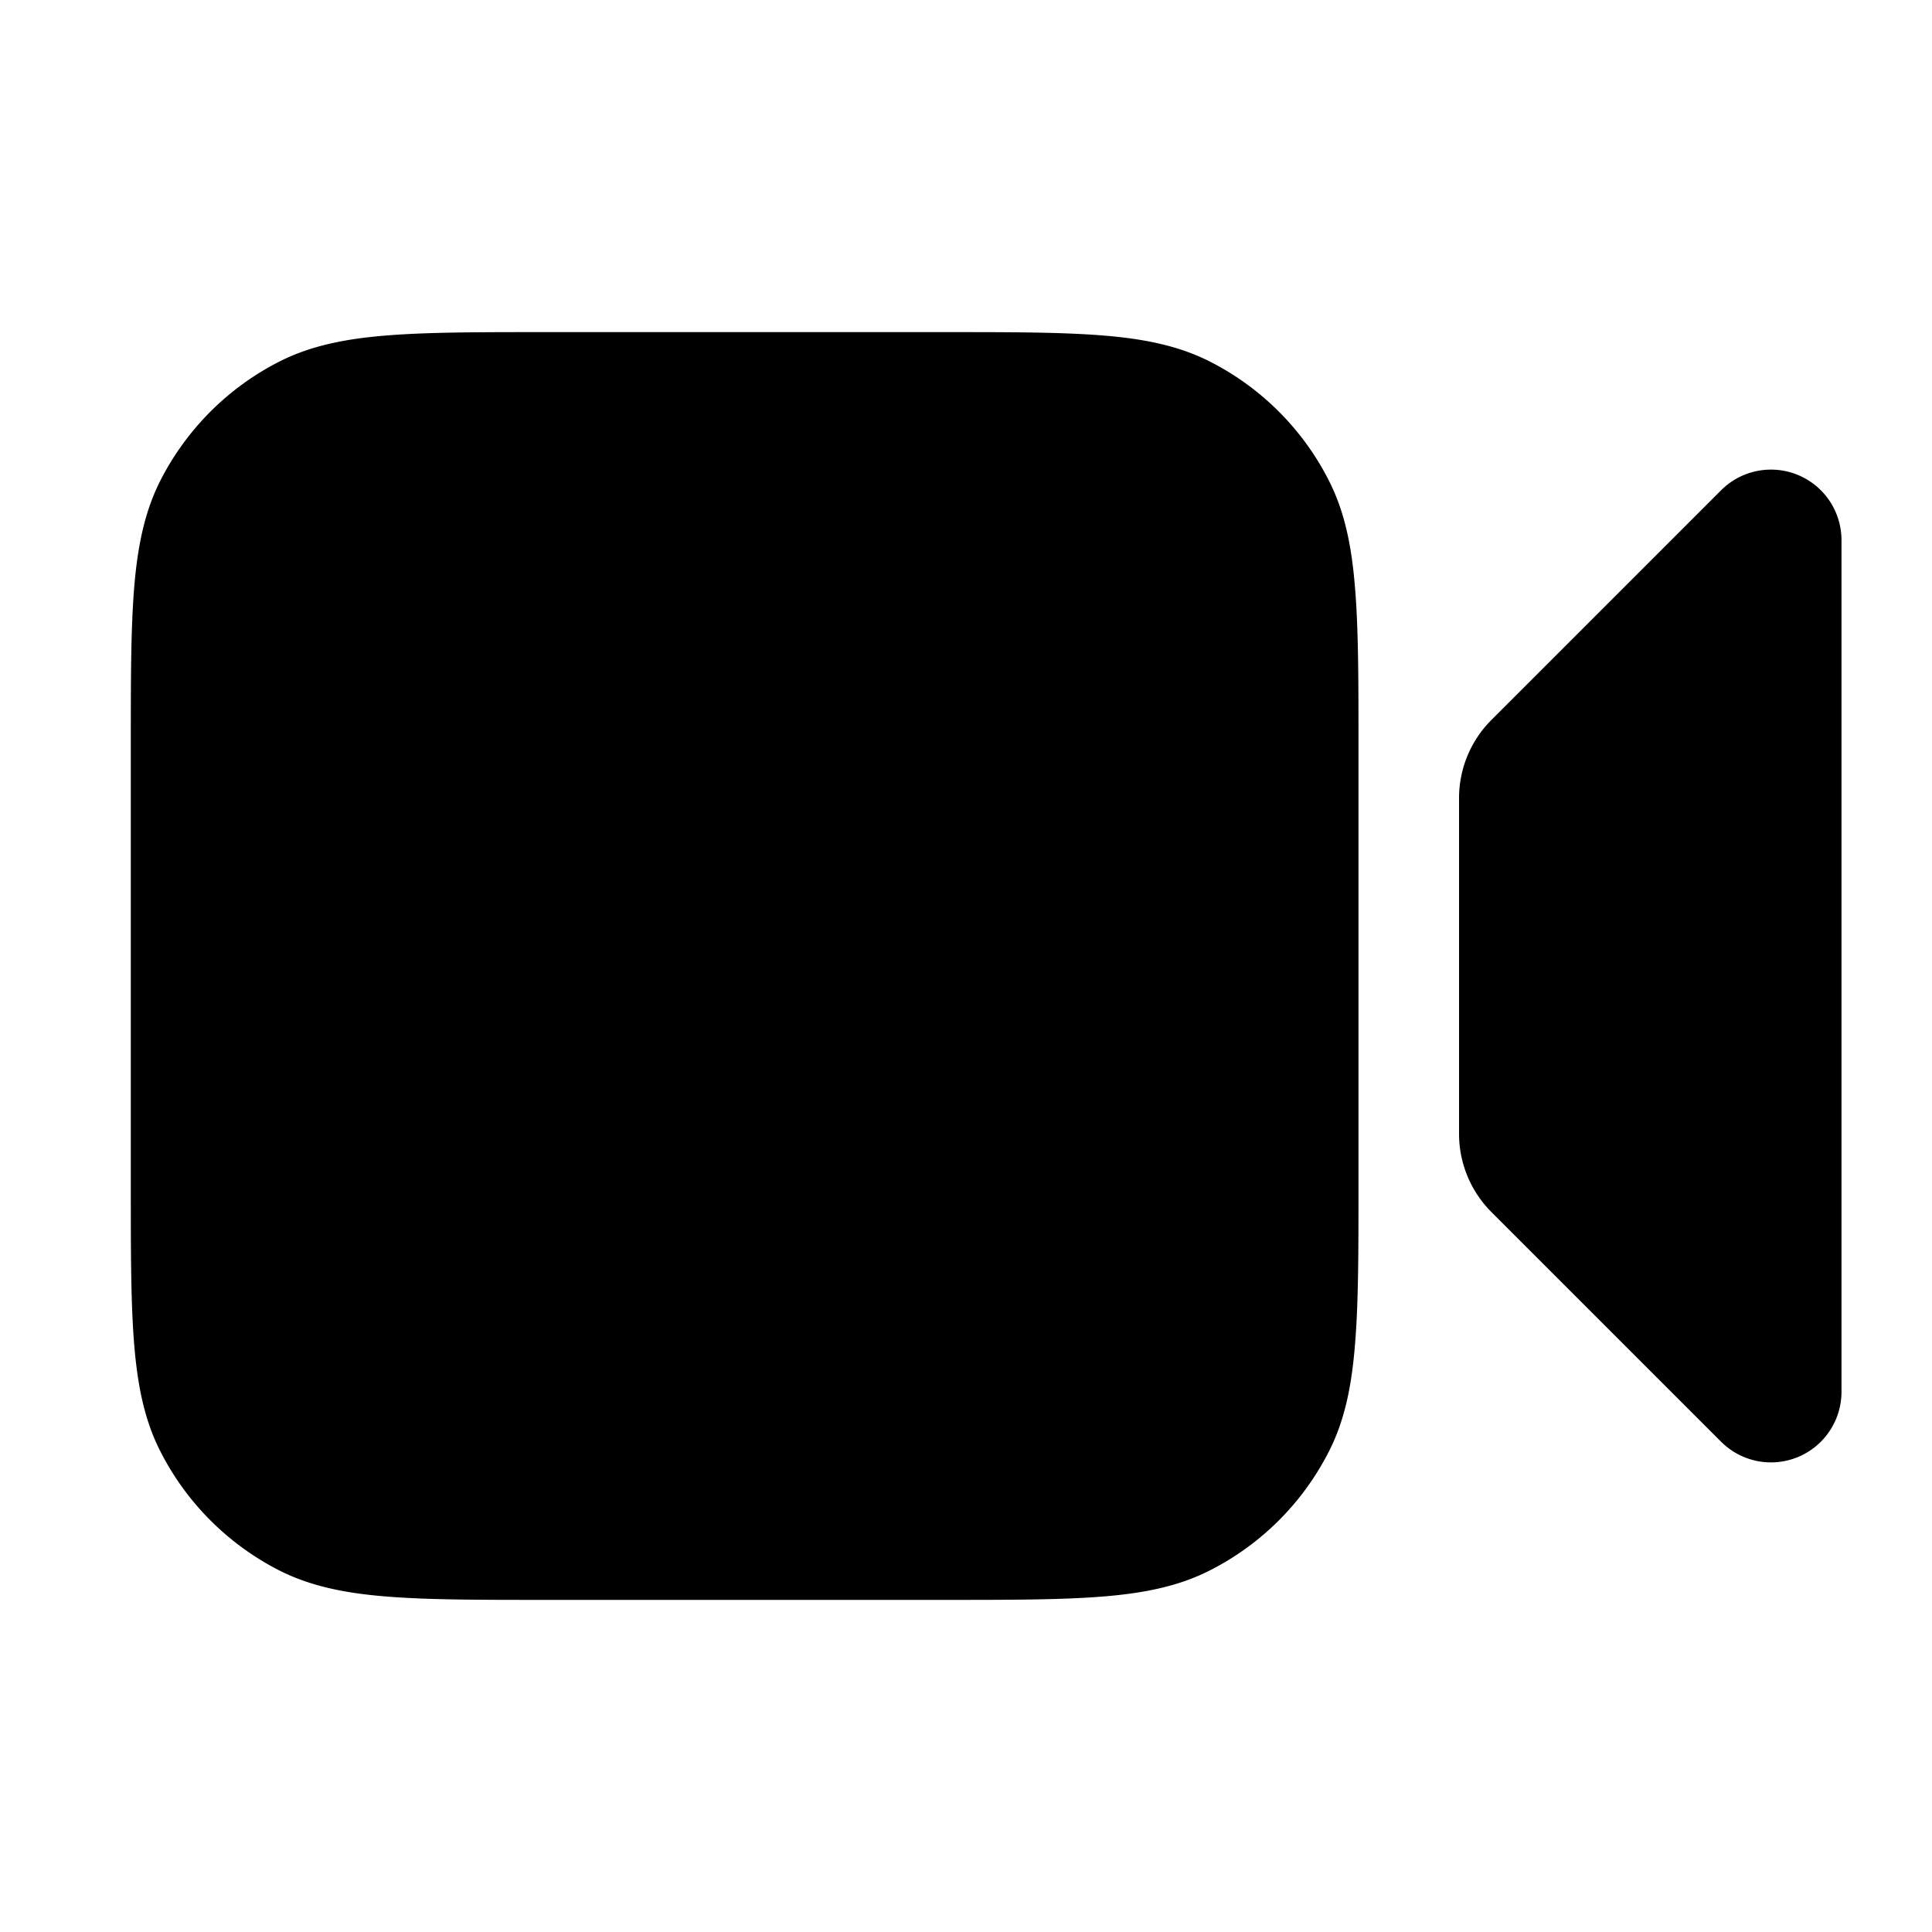
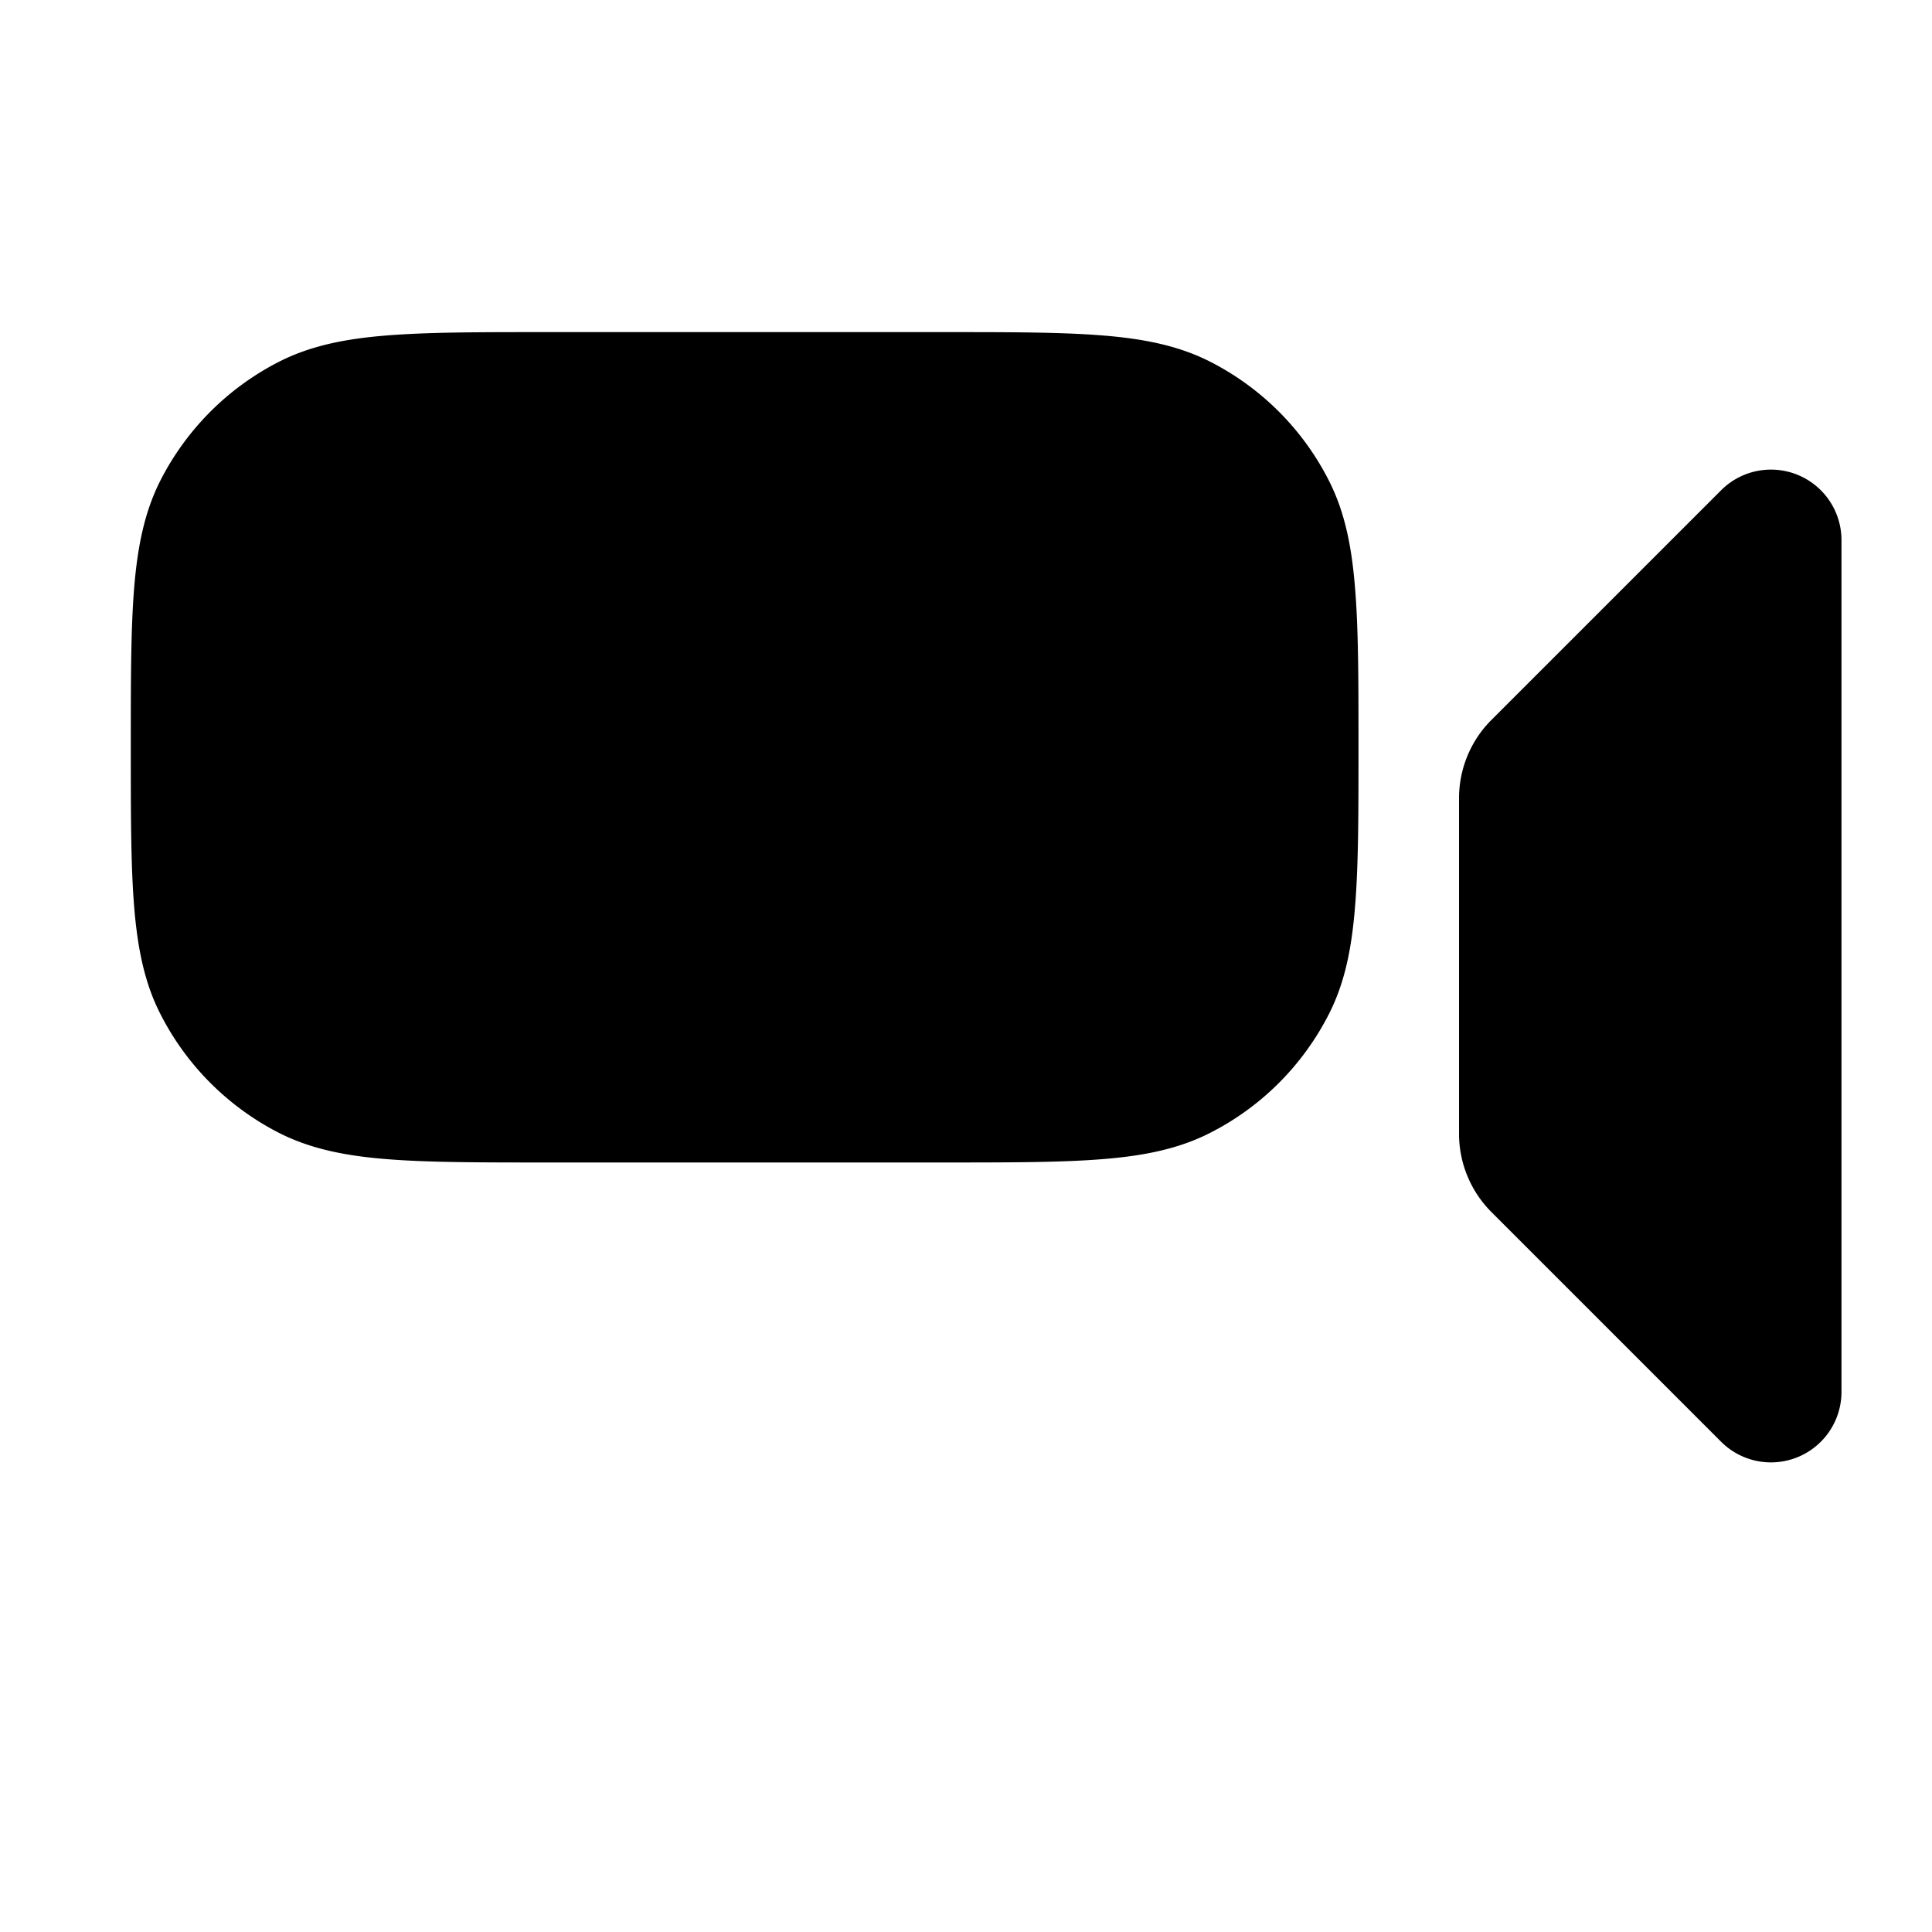
<svg xmlns="http://www.w3.org/2000/svg" width="20" height="20" fill="none">
-   <path d="M5.653 3.438h4.111c.688 0 1.224 0 1.654.035.436.035.79.109 1.109.271.53.27.96.7 1.229 1.23.162.318.236.672.271 1.109.036.43.036.965.036 1.653v4.528c0 .688 0 1.224-.036 1.653-.035.437-.108.791-.271 1.11-.27.53-.7.96-1.23 1.229-.318.162-.672.236-1.108.271-.43.035-.966.035-1.654.035H5.653c-.688 0-1.224 0-1.654-.035-.436-.035-.79-.109-1.11-.271-.528-.27-.959-.7-1.228-1.23-.163-.318-.236-.672-.272-1.109-.035-.43-.035-.965-.035-1.653V7.736c0-.688 0-1.224.035-1.653.036-.437.11-.791.272-1.11.27-.529.7-.96 1.229-1.229.319-.162.673-.236 1.11-.271.429-.035.965-.035 1.653-.035Zm9.451 8.3V8.262c0-.304.121-.596.336-.81l2.378-2.378a.73.73 0 0 1 1.245.515v8.822a.73.73 0 0 1-1.245.515l-2.378-2.378a1.146 1.146 0 0 1-.336-.81Z" fill="#000" />
+   <path d="M5.653 3.438h4.111c.688 0 1.224 0 1.654.035.436.035.79.109 1.109.271.53.27.96.7 1.229 1.23.162.318.236.672.271 1.109.036.43.036.965.036 1.653c0 .688 0 1.224-.036 1.653-.035.437-.108.791-.271 1.11-.27.53-.7.96-1.23 1.229-.318.162-.672.236-1.108.271-.43.035-.966.035-1.654.035H5.653c-.688 0-1.224 0-1.654-.035-.436-.035-.79-.109-1.11-.271-.528-.27-.959-.7-1.228-1.23-.163-.318-.236-.672-.272-1.109-.035-.43-.035-.965-.035-1.653V7.736c0-.688 0-1.224.035-1.653.036-.437.11-.791.272-1.11.27-.529.7-.96 1.229-1.229.319-.162.673-.236 1.11-.271.429-.035.965-.035 1.653-.035Zm9.451 8.3V8.262c0-.304.121-.596.336-.81l2.378-2.378a.73.73 0 0 1 1.245.515v8.822a.73.73 0 0 1-1.245.515l-2.378-2.378a1.146 1.146 0 0 1-.336-.81Z" fill="#000" />
</svg>